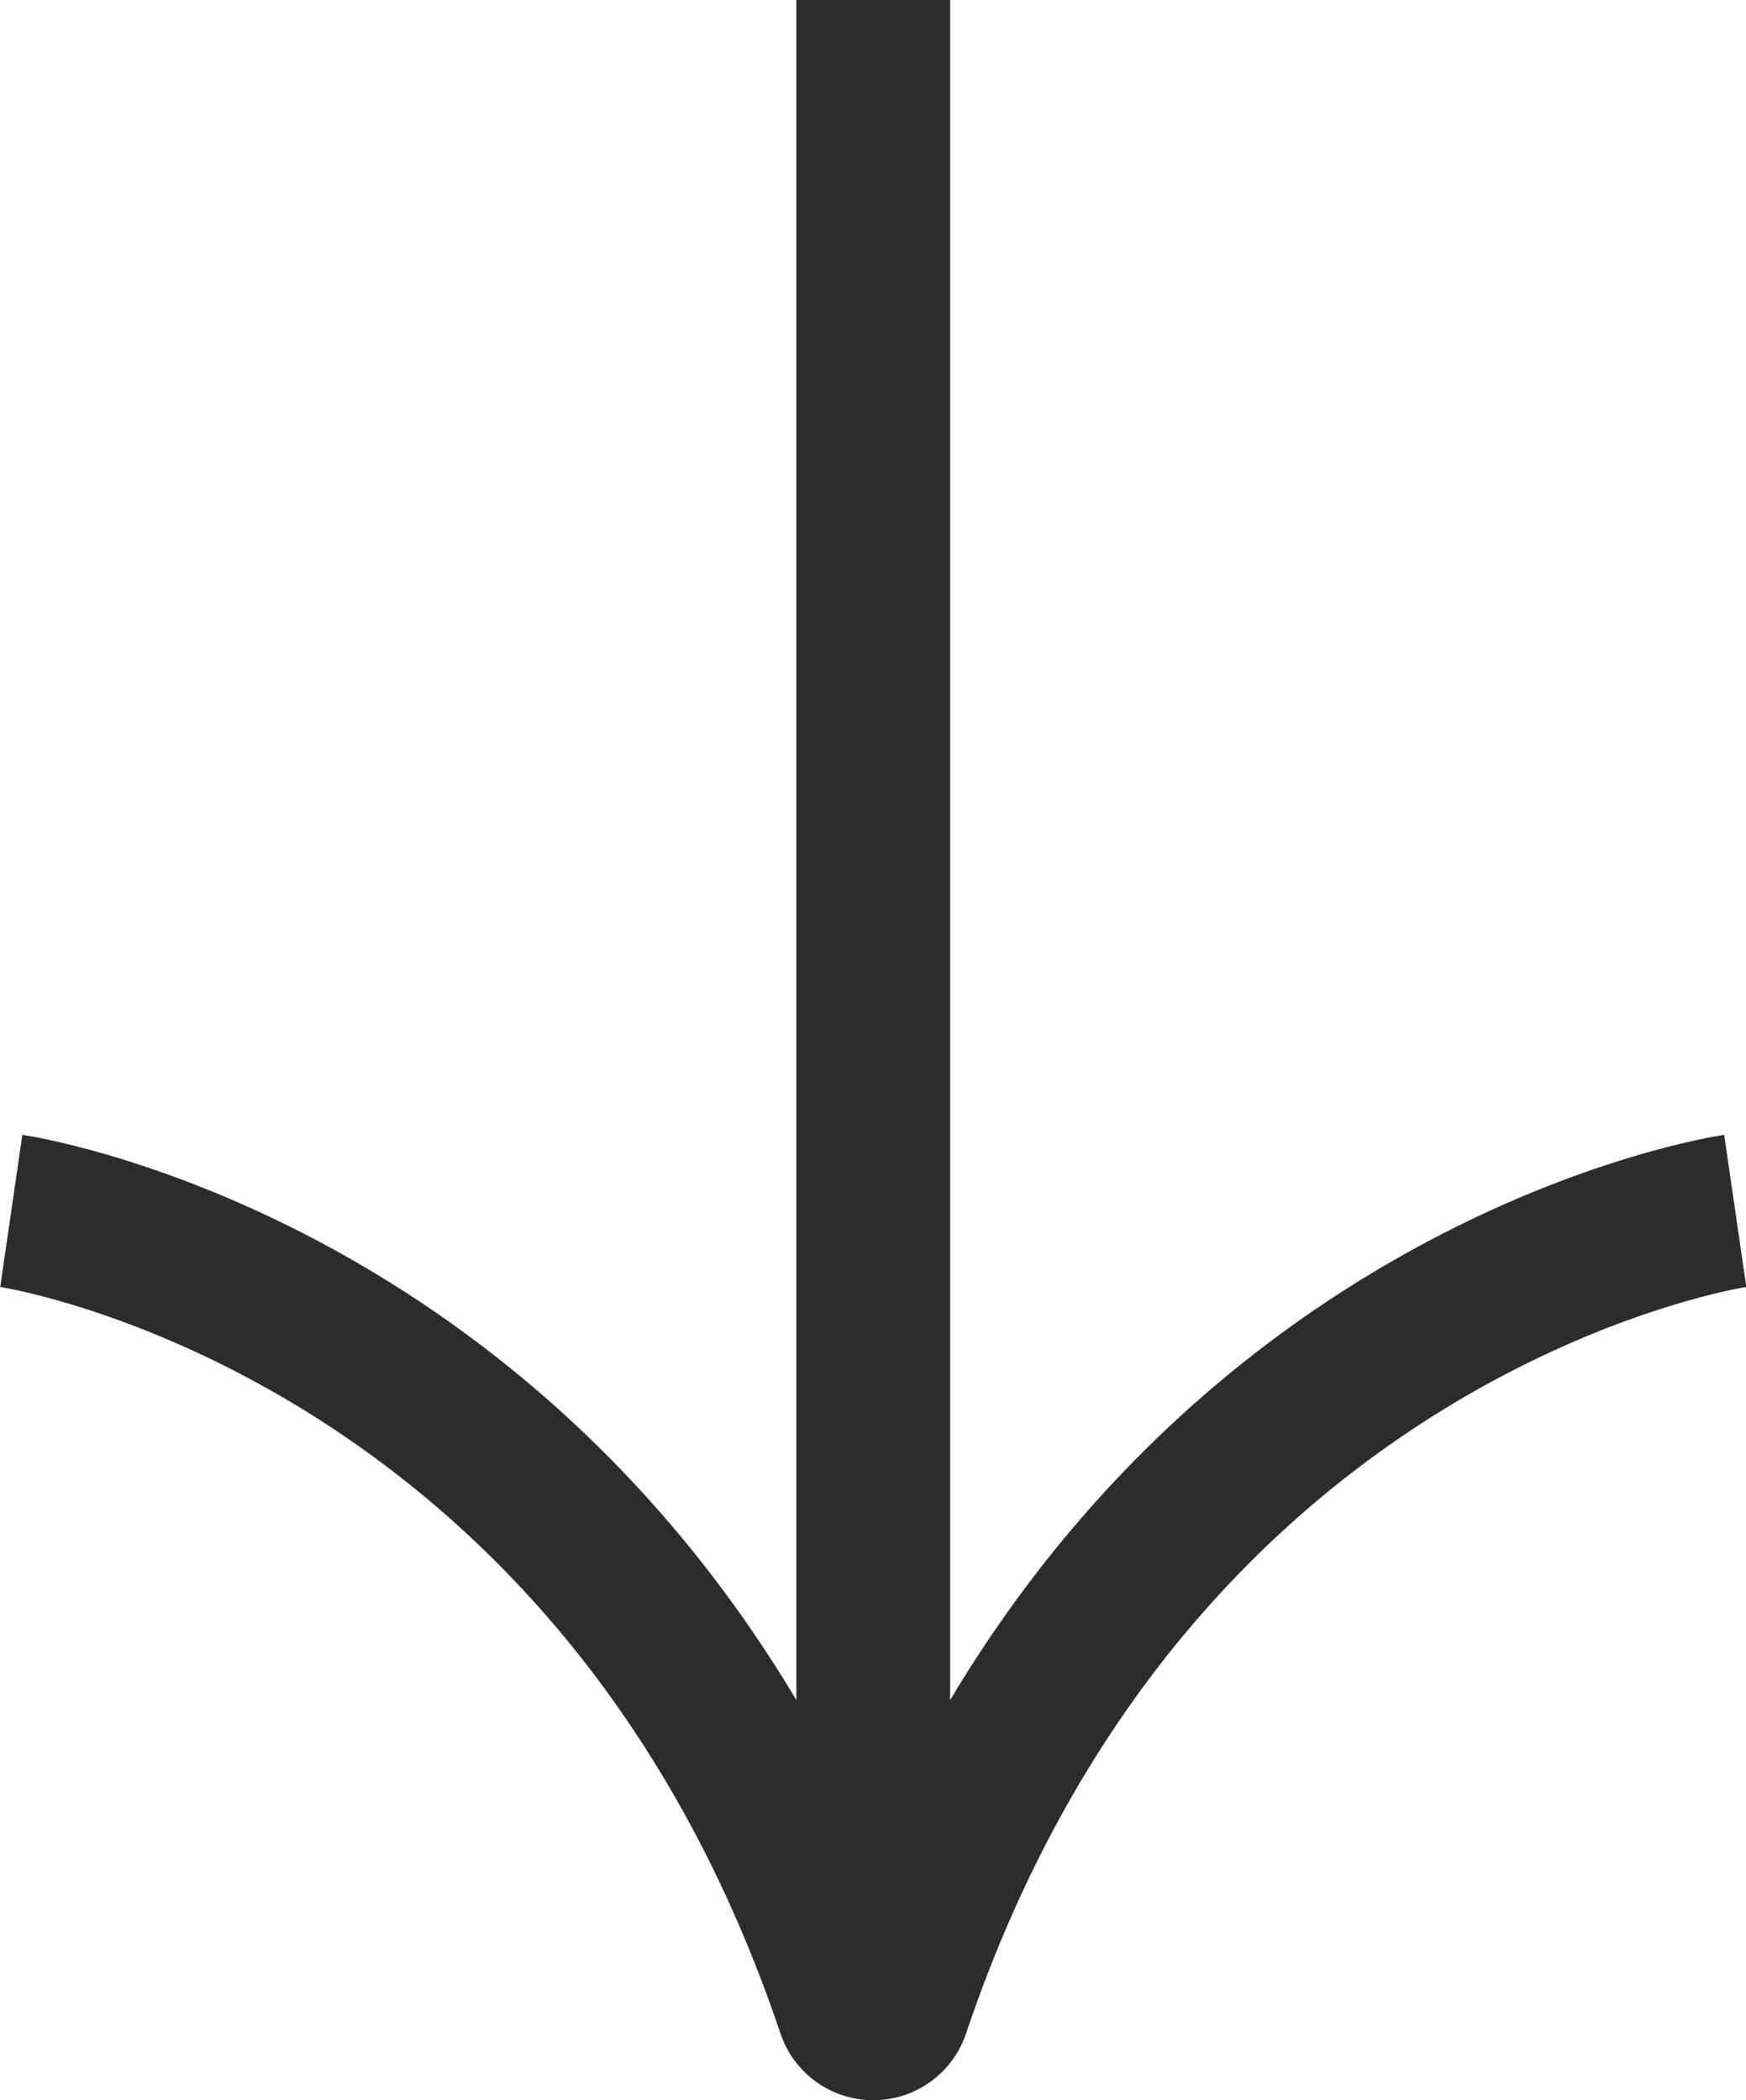
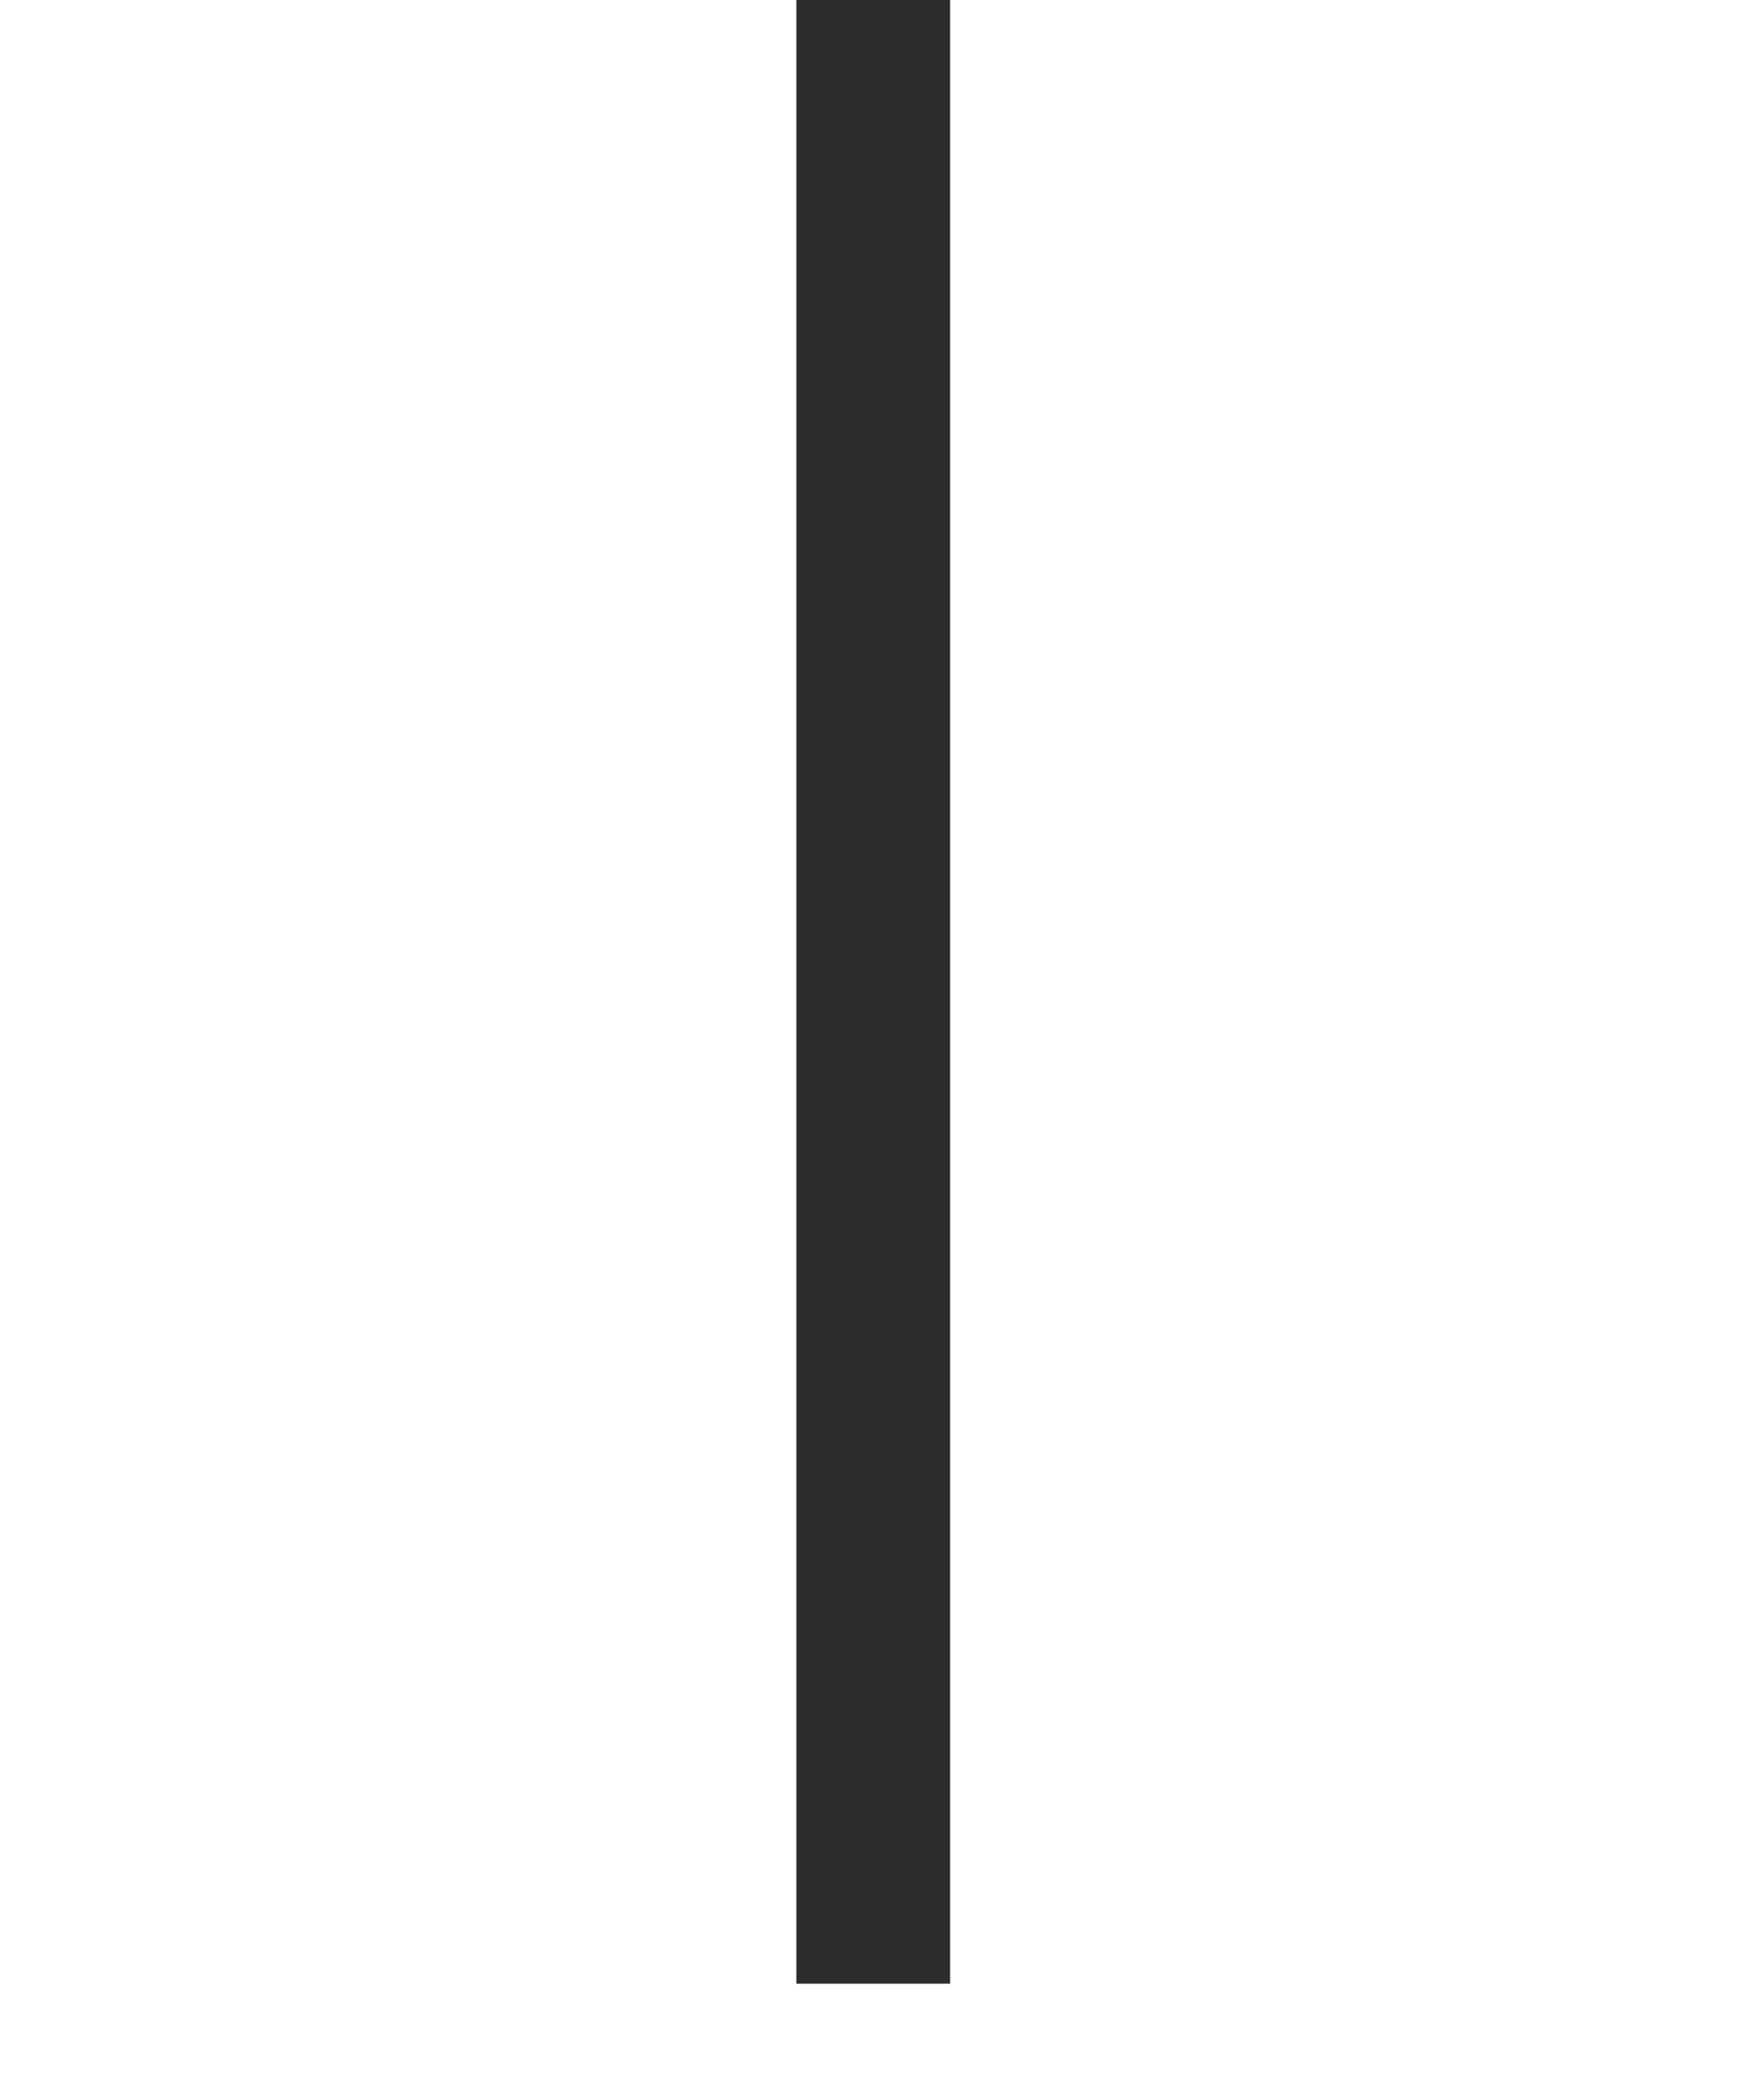
<svg xmlns="http://www.w3.org/2000/svg" viewBox="0 0 34.07 40.98">
  <defs>
    <style>.cls-1,.cls-2{fill:none;}.cls-2{stroke:#2c2c2c;stroke-width:3px;}.cls-3{clip-path:url(#clip-path);}.cls-4{isolation:isolate;}.cls-5{clip-path:url(#clip-path-2);}</style>
    <clipPath id="clip-path" transform="translate(-0.07)">
      <rect class="cls-1" y="21.64" width="34.22" height="19.86" />
    </clipPath>
    <clipPath id="clip-path-2" transform="translate(-0.07)">
      <rect class="cls-1" y="21.46" width="34.25" height="20.25" />
    </clipPath>
  </defs>
  <g id="Layer_2" data-name="Layer 2">
    <g id="ARTWORK">
      <line class="cls-2" x1="17.04" x2="17.04" y2="38.71" />
      <g class="cls-3">
        <g class="cls-4">
          <g class="cls-5">
-             <path class="cls-2" d="M.29,23.63S12.05,25.34,16.72,39.2a.41.41,0,0,0,.78,0c4.67-13.86,16.43-15.57,16.43-15.57" transform="translate(-0.07)" />
-           </g>
+             </g>
        </g>
      </g>
    </g>
  </g>
</svg>